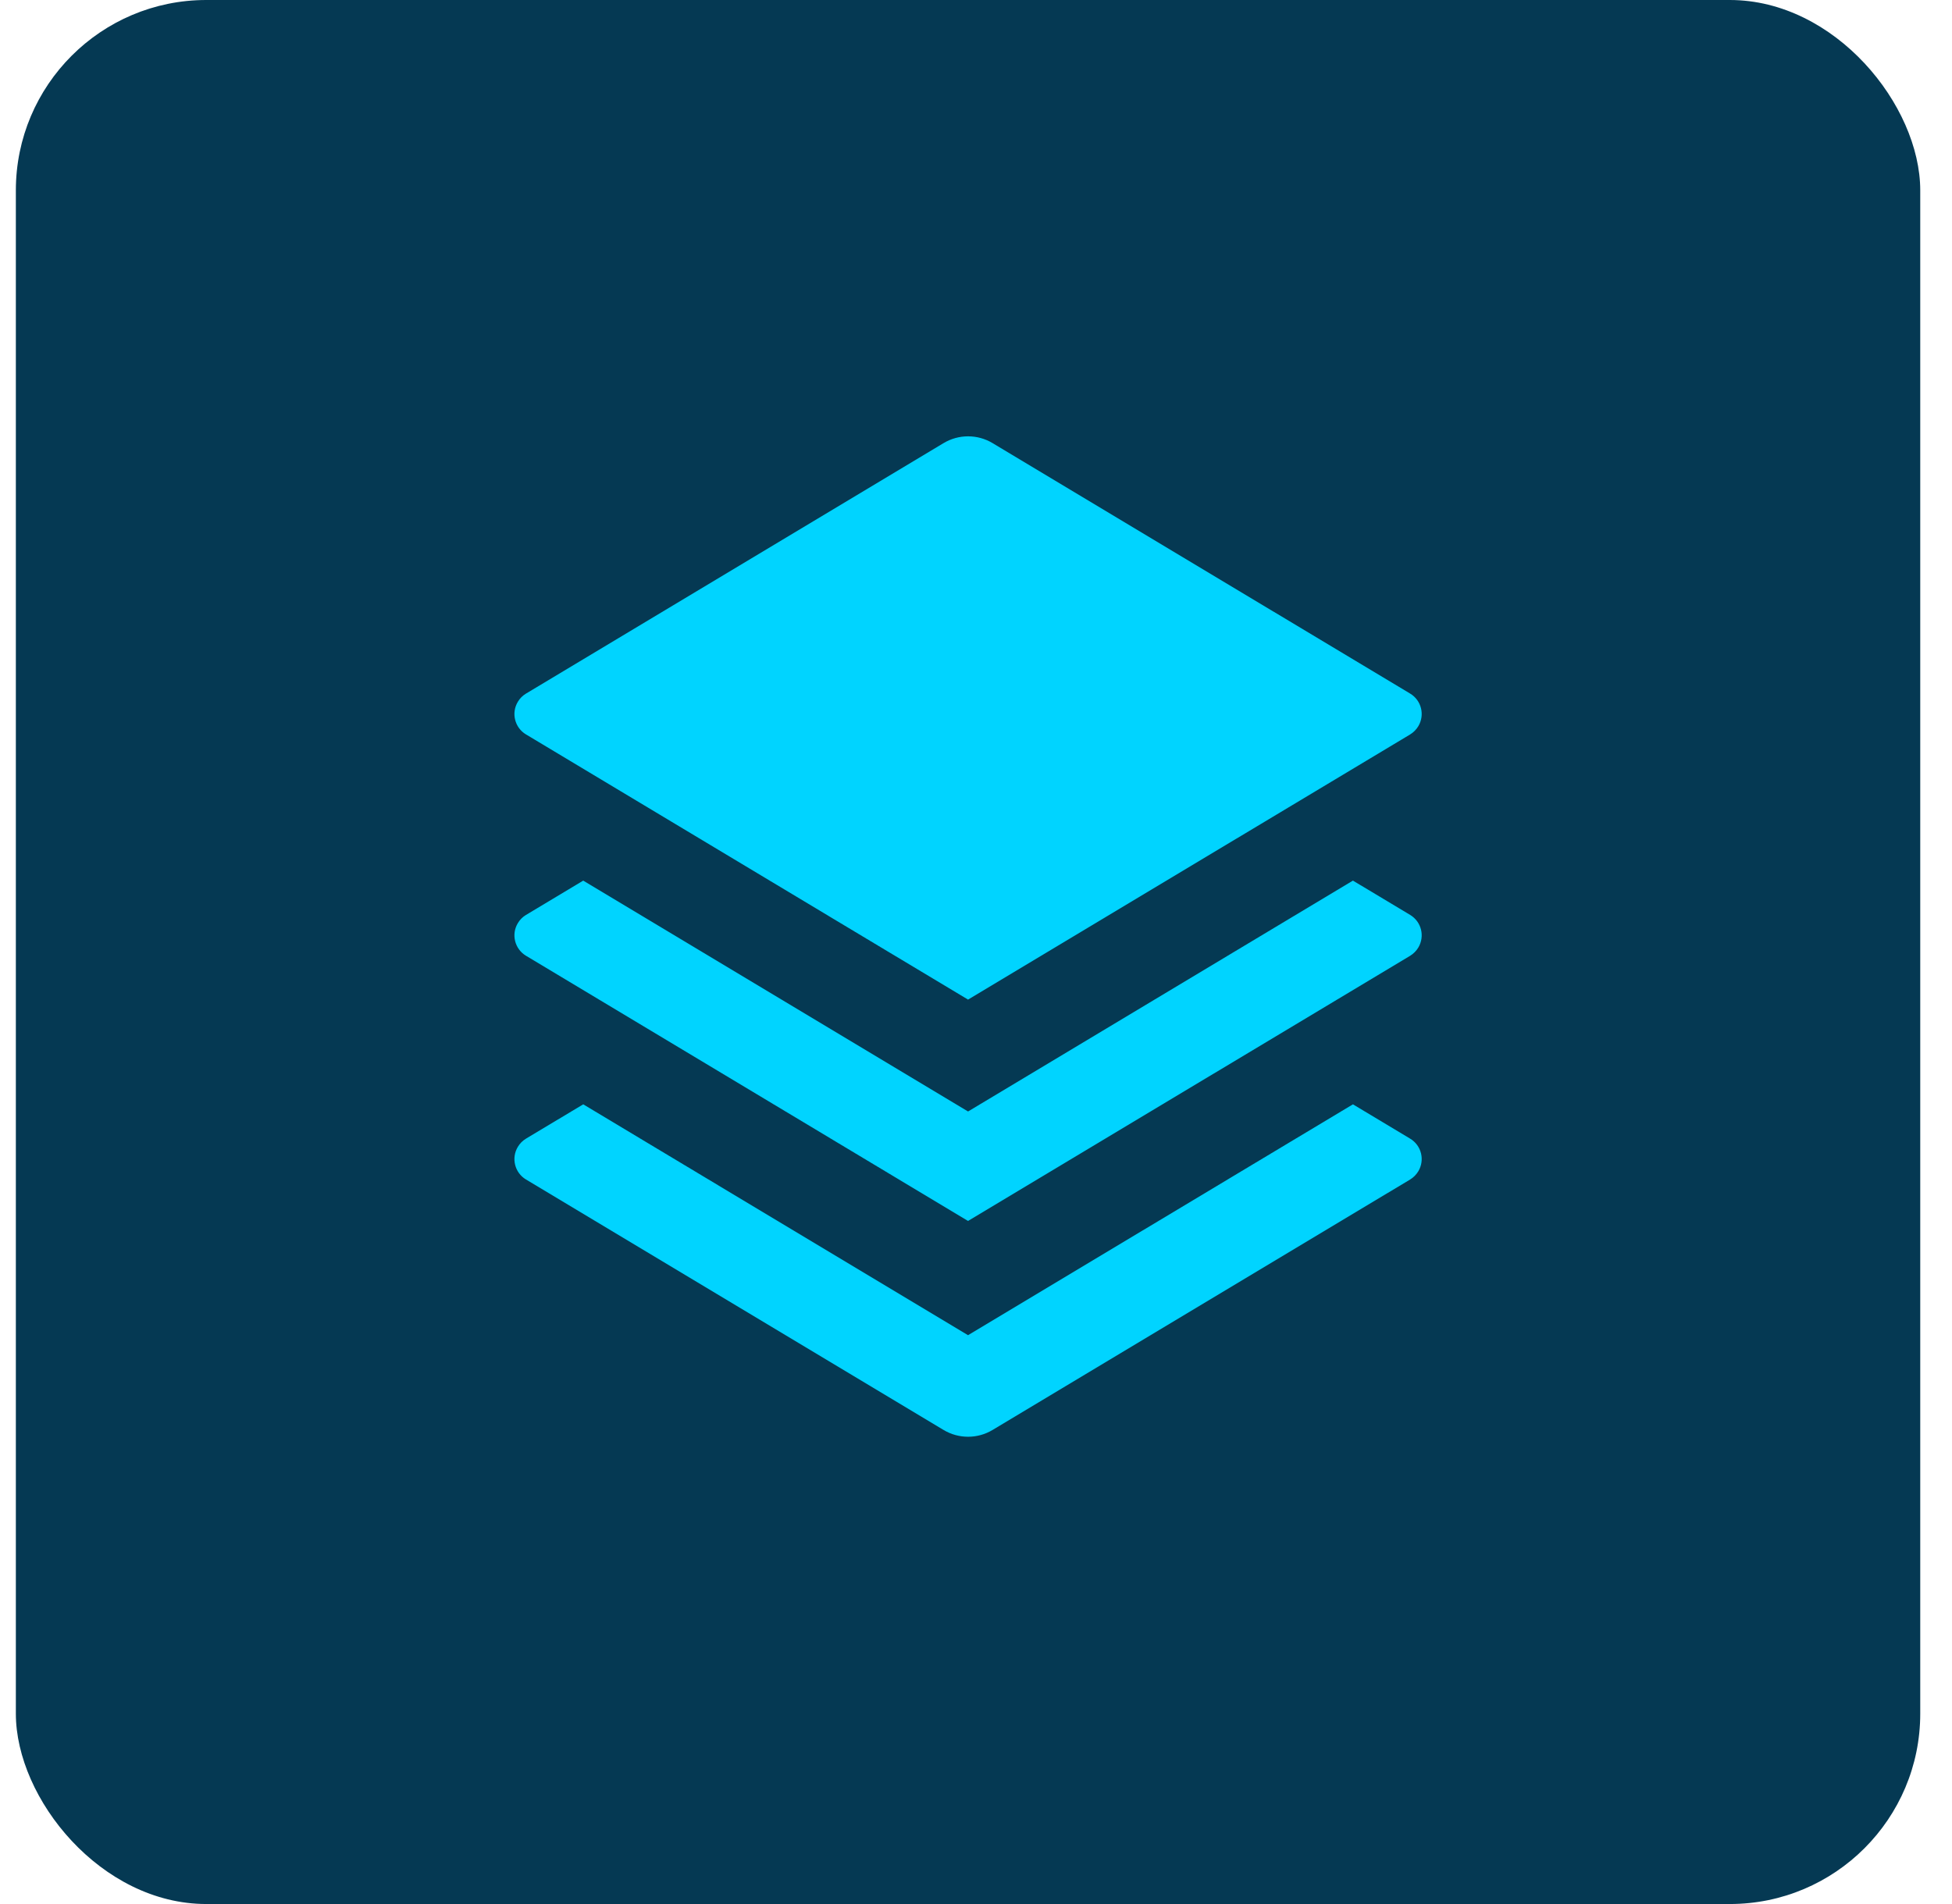
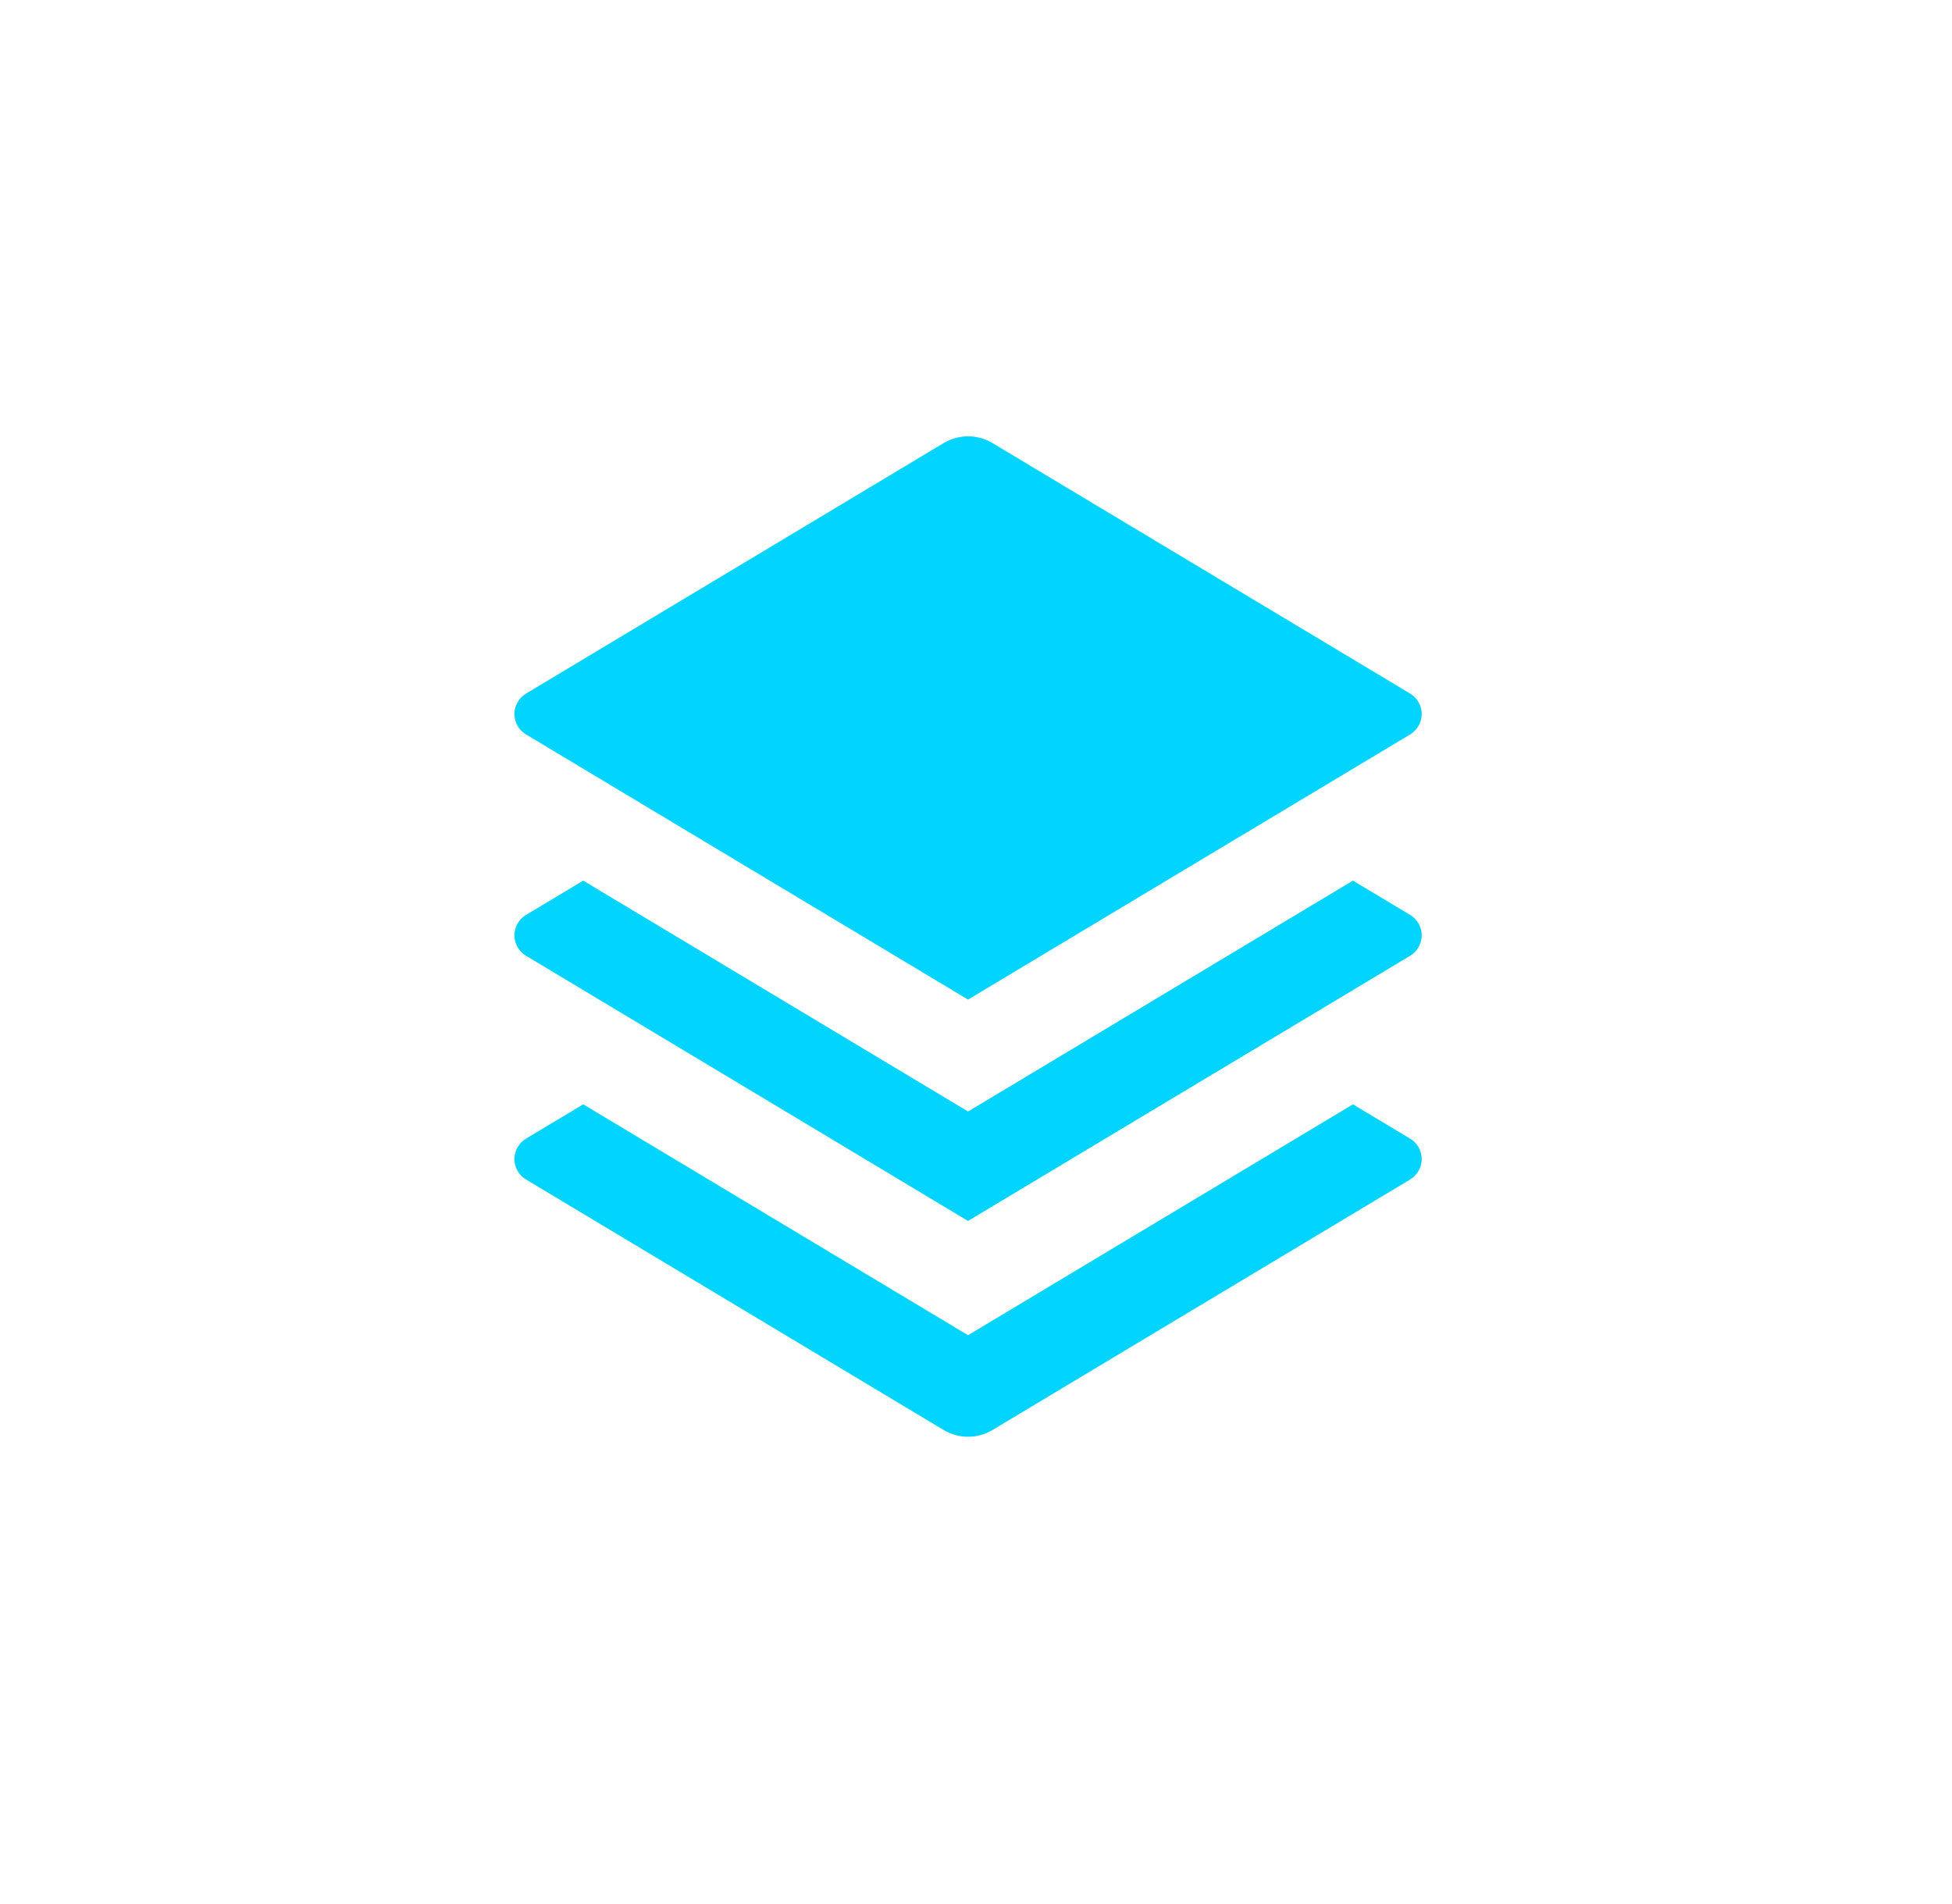
<svg xmlns="http://www.w3.org/2000/svg" width="41" height="40" viewBox="0 0 41 40" fill="none">
-   <rect x="0.333" width="40" height="40" rx="4" fill="#053953" />
  <path d="M28.417 18.5L29.619 19.221C29.856 19.363 29.932 19.67 29.79 19.907C29.748 19.977 29.689 20.036 29.619 20.079L20.333 25.65L11.048 20.079C10.811 19.936 10.734 19.629 10.877 19.393C10.919 19.322 10.978 19.263 11.048 19.221L12.25 18.5L20.333 23.35L28.417 18.5ZM28.417 23.2L29.619 23.921C29.856 24.063 29.932 24.37 29.79 24.607C29.748 24.677 29.689 24.736 29.619 24.779L20.848 30.041C20.531 30.231 20.136 30.231 19.819 30.041L11.048 24.779C10.811 24.637 10.734 24.329 10.877 24.093C10.919 24.022 10.978 23.963 11.048 23.921L12.25 23.2L20.333 28.05L28.417 23.2ZM20.848 9.309L29.619 14.571C29.856 14.713 29.932 15.02 29.79 15.257C29.748 15.327 29.689 15.386 29.619 15.429L20.333 21L11.048 15.429C10.811 15.287 10.734 14.979 10.877 14.743C10.919 14.672 10.978 14.613 11.048 14.571L19.819 9.309C20.136 9.119 20.531 9.119 20.848 9.309Z" fill="#00D4FF" />
</svg>